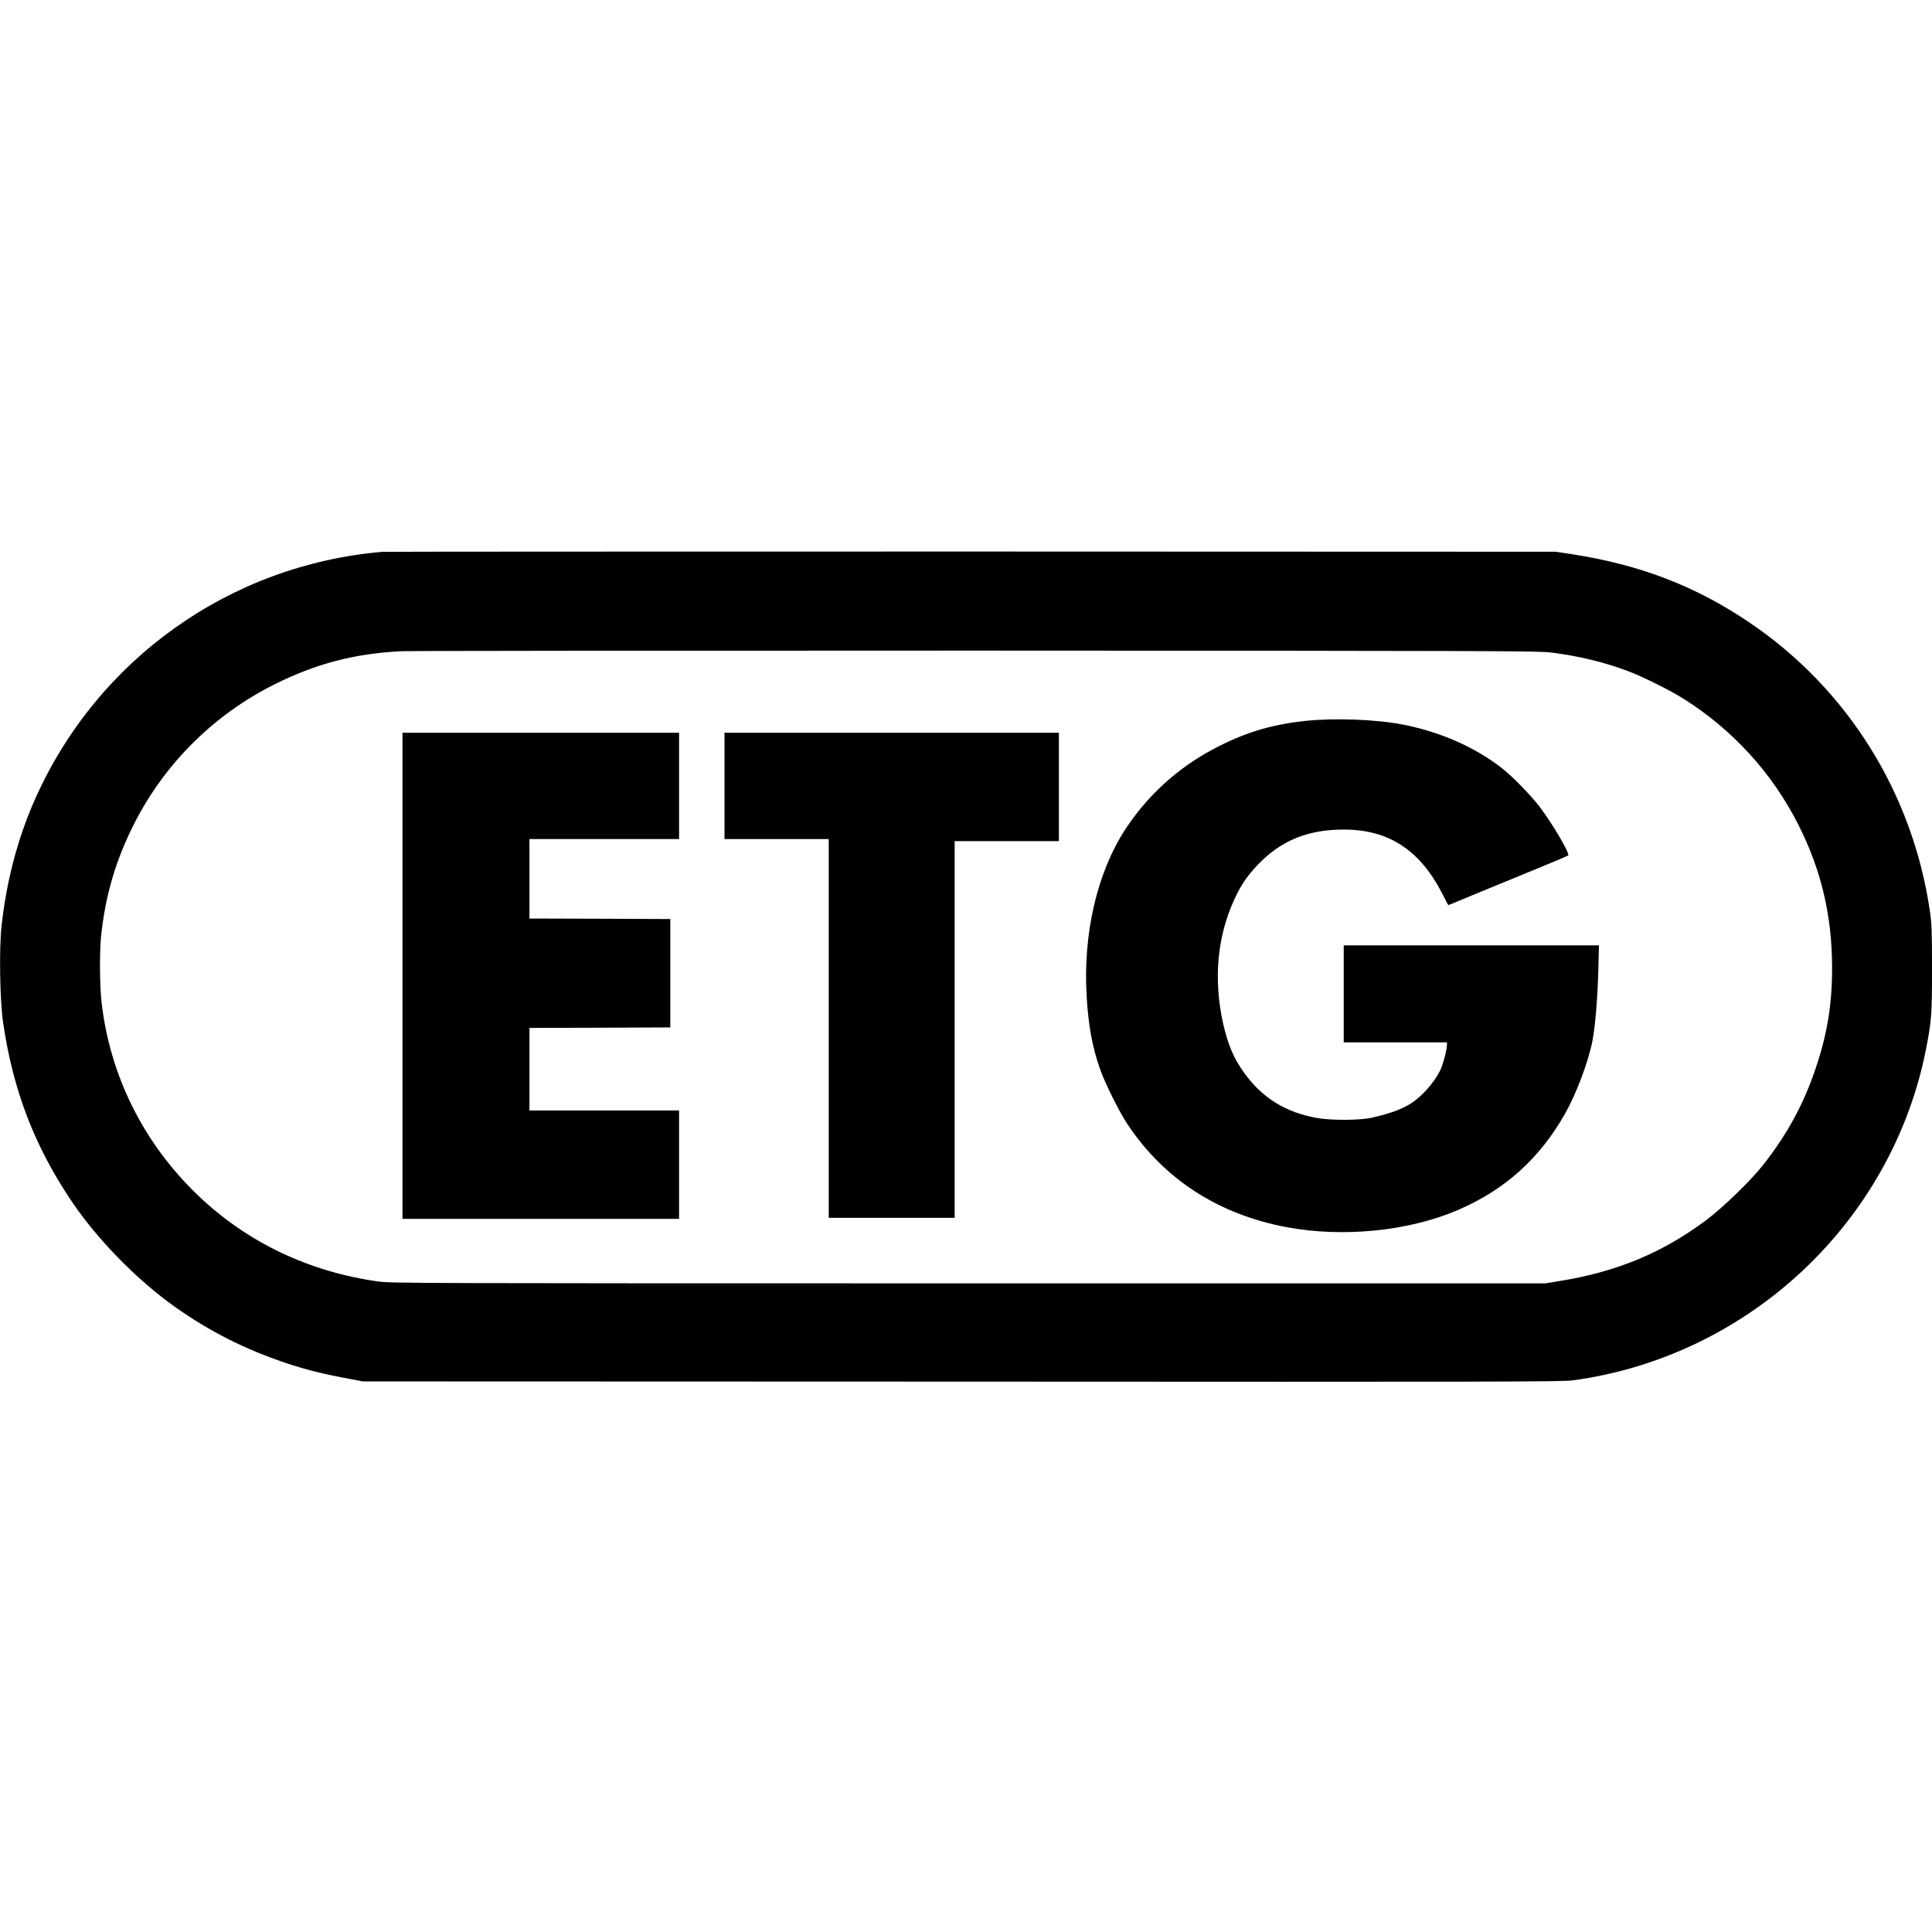
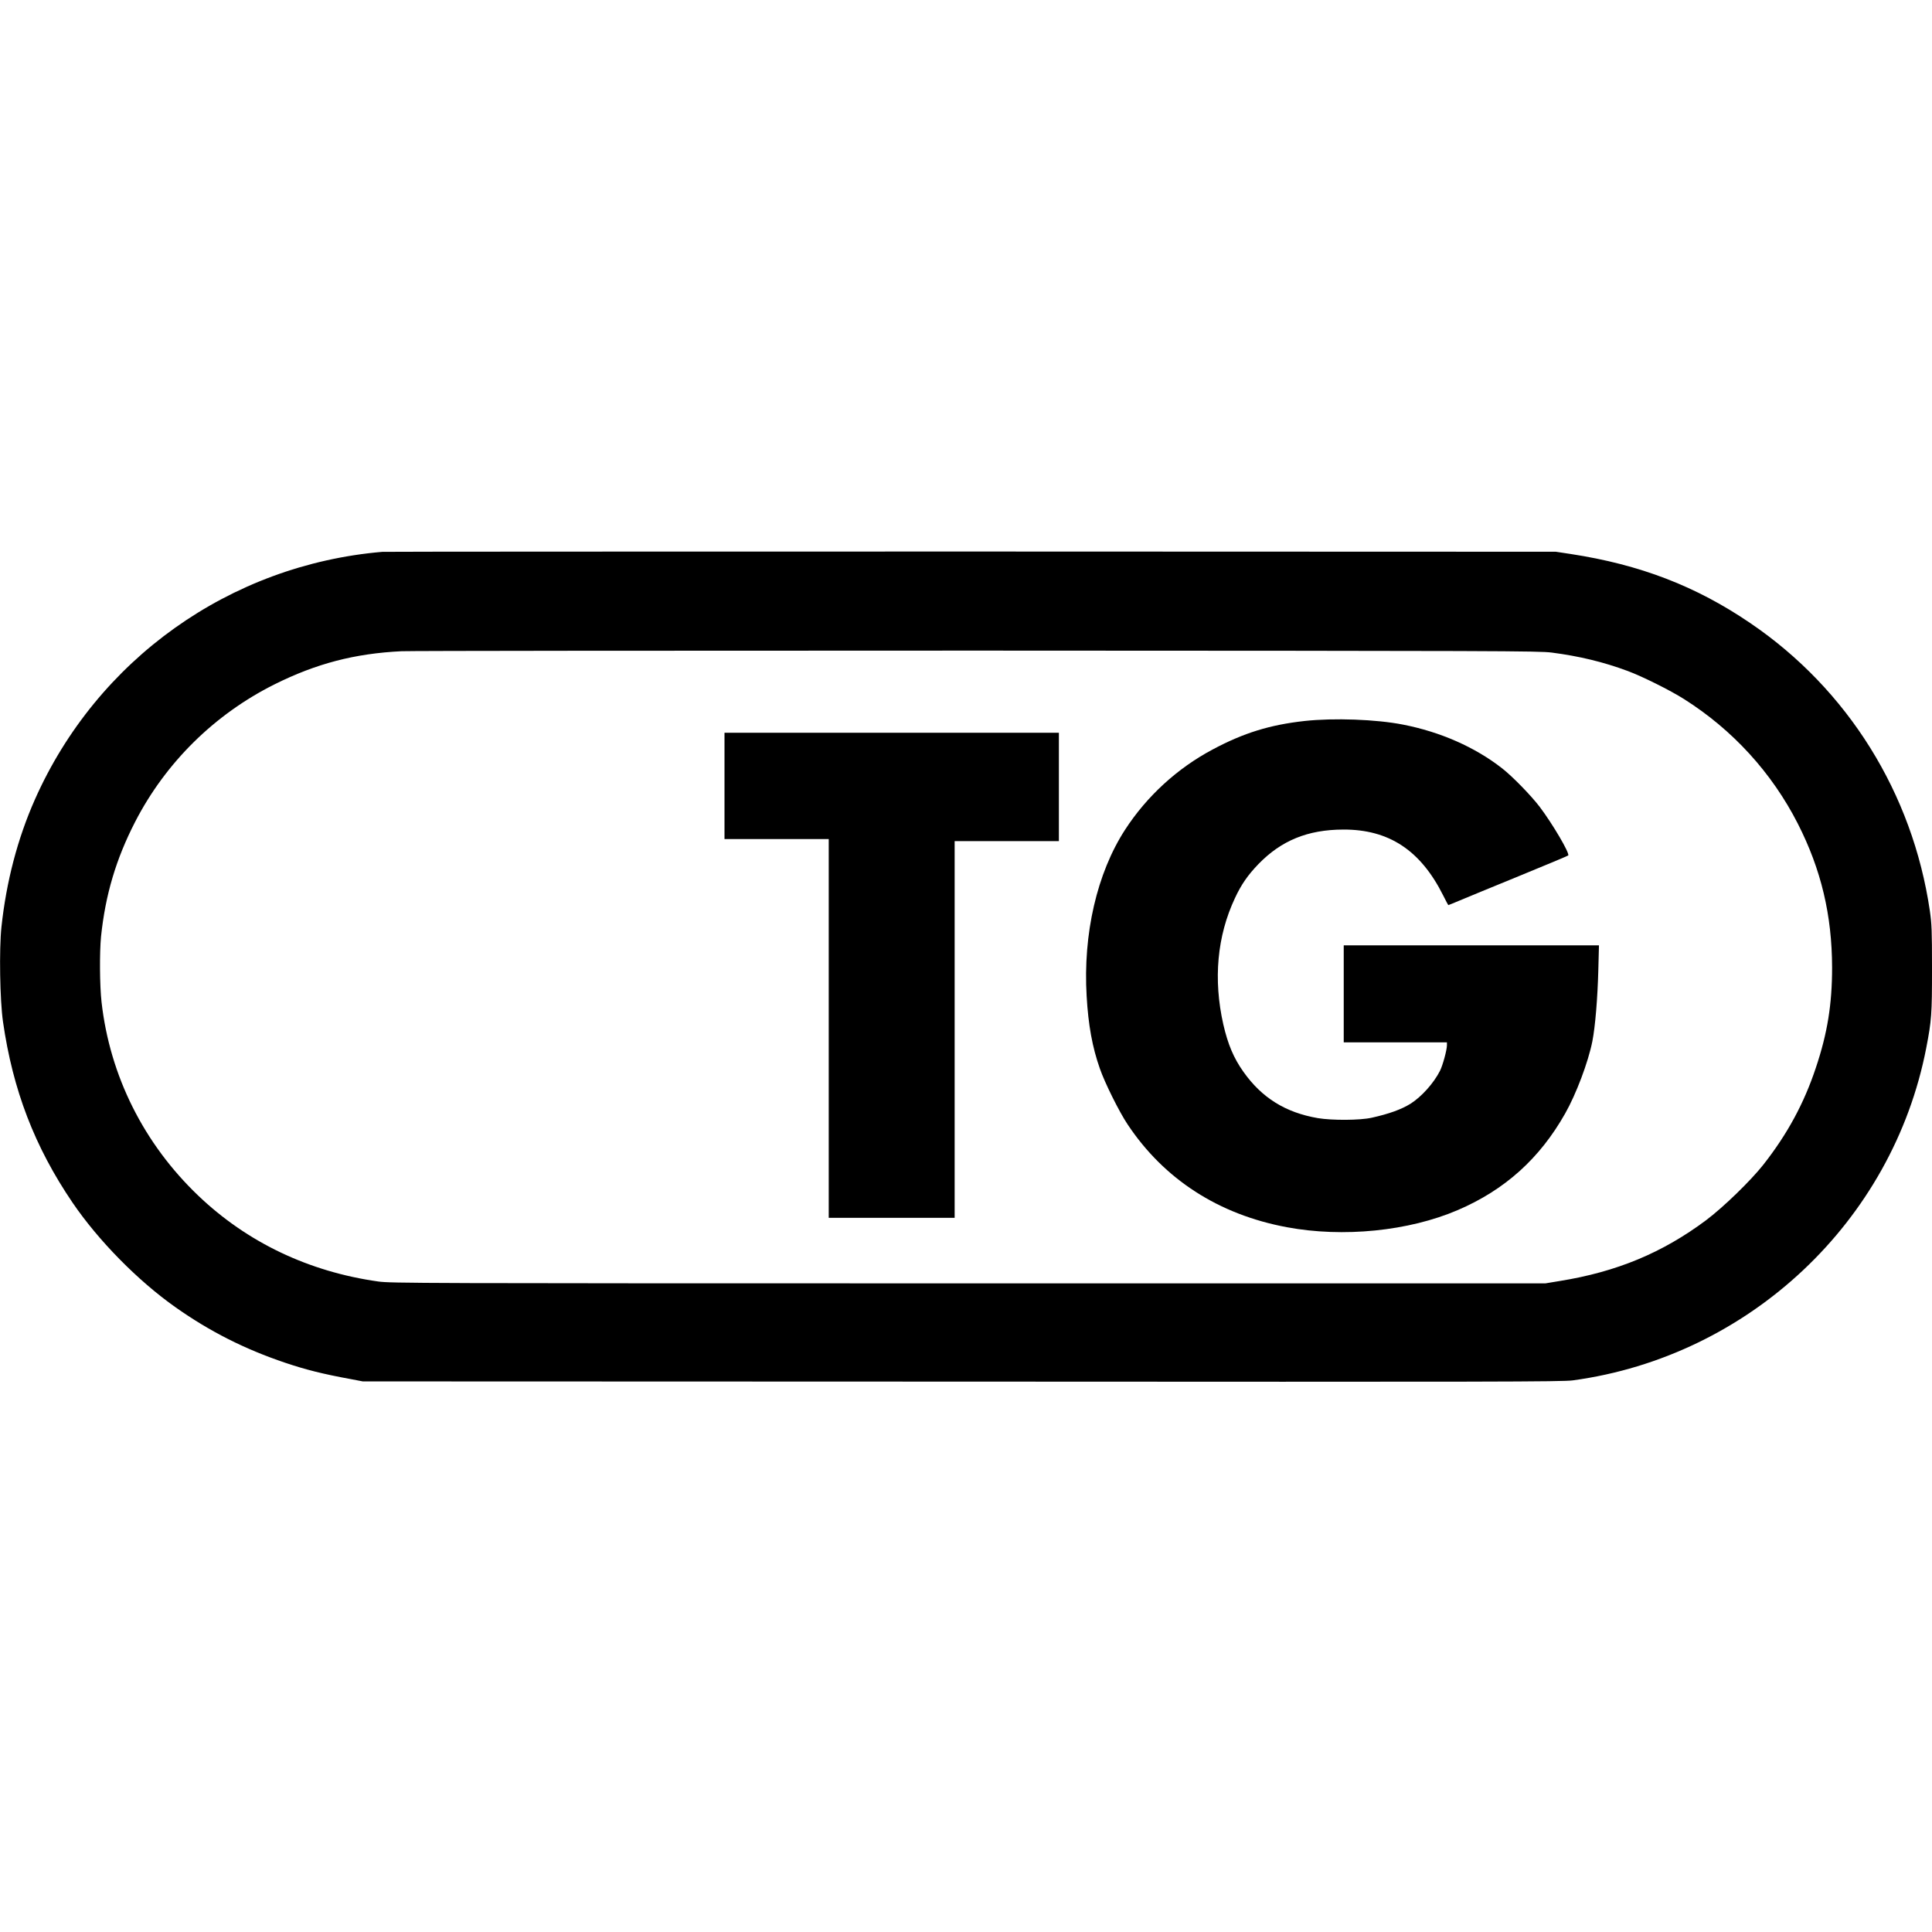
<svg xmlns="http://www.w3.org/2000/svg" version="1.0" width="1872pt" height="1872pt" viewBox="0 0 1872 1872" preserveAspectRatio="xMidYMid meet">
  <g transform="translate(0,1872) scale(0.1,-0.1)" fill="#000000" stroke="none">
    <path d="M3705 13373 c-1478 -126 -2765 -1043 -3367 -2400 -168 -379 -277 -796 -324 -1235 -23 -216 -15 -711 15 -918 95 -662 307 -1213 674 -1753 250 -367 632 -756 998 -1014 333 -235 670 -405 1061 -537 199 -67 365 -109 633 -158 l120 -23 5805 -2 c5216 -3 5817 -2 5920 12 1708 232 3098 1539 3424 3220 52 269 56 327 56 773 0 368 -3 433 -21 557 -167 1138 -795 2146 -1739 2787 -527 359 -1069 567 -1740 670 l-145 22 -5665 2 c-3116 0 -5683 -1 -5705 -3z m11330 -976 c269 -35 501 -91 738 -179 142 -53 411 -187 545 -272 471 -298 850 -713 1102 -1207 226 -444 331 -886 332 -1394 0 -356 -45 -636 -157 -970 -115 -347 -278 -646 -509 -940 -124 -157 -388 -413 -556 -539 -422 -315 -864 -499 -1416 -588 l-139 -23 -5590 0 c-5367 0 -5595 1 -5720 18 -674 95 -1269 379 -1743 831 -529 505 -857 1161 -938 1876 -18 160 -20 480 -5 635 42 404 145 751 330 1111 296 575 769 1042 1351 1333 403 201 777 299 1230 321 80 4 2589 6 5575 6 5151 -2 5437 -3 5570 -19z" />
    <path d="M12640 11734 c-334 -37 -589 -115 -890 -276 -343 -182 -639 -454 -849 -778 -272 -420 -408 -1009 -372 -1613 16 -279 55 -494 128 -701 48 -139 188 -420 269 -541 354 -532 882 -873 1543 -996 545 -102 1181 -38 1656 166 457 196 794 500 1040 935 107 188 224 499 264 700 28 143 51 419 58 698 l6 232 -1237 0 -1236 0 0 -470 0 -470 500 0 500 0 0 -28 c0 -45 -40 -193 -67 -247 -60 -119 -178 -251 -285 -319 -88 -55 -209 -99 -376 -136 -114 -26 -385 -27 -523 -4 -313 54 -542 196 -721 449 -95 134 -150 265 -195 460 -98 436 -60 855 113 1223 61 131 124 222 227 329 222 229 478 334 822 335 443 2 750 -201 969 -639 25 -51 48 -93 50 -93 2 0 51 20 108 44 56 24 315 130 573 236 259 106 474 196 480 201 18 18 -150 304 -276 471 -83 109 -264 295 -364 373 -262 205 -597 353 -961 424 -259 51 -668 66 -954 35z" />
-     <path d="M3900 9265 l0 -2355 1340 0 1340 0 0 525 0 525 -725 0 -725 0 0 400 0 400 683 2 682 3 0 525 0 525 -682 3 -683 2 0 385 0 385 725 0 725 0 0 515 0 515 -1340 0 -1340 0 0 -2355z" />
    <path d="M7020 11105 l0 -515 505 0 505 0 0 -1835 0 -1835 610 0 610 0 0 1825 0 1825 505 0 505 0 0 525 0 525 -1620 0 -1620 0 0 -515z" />
  </g>
</svg>